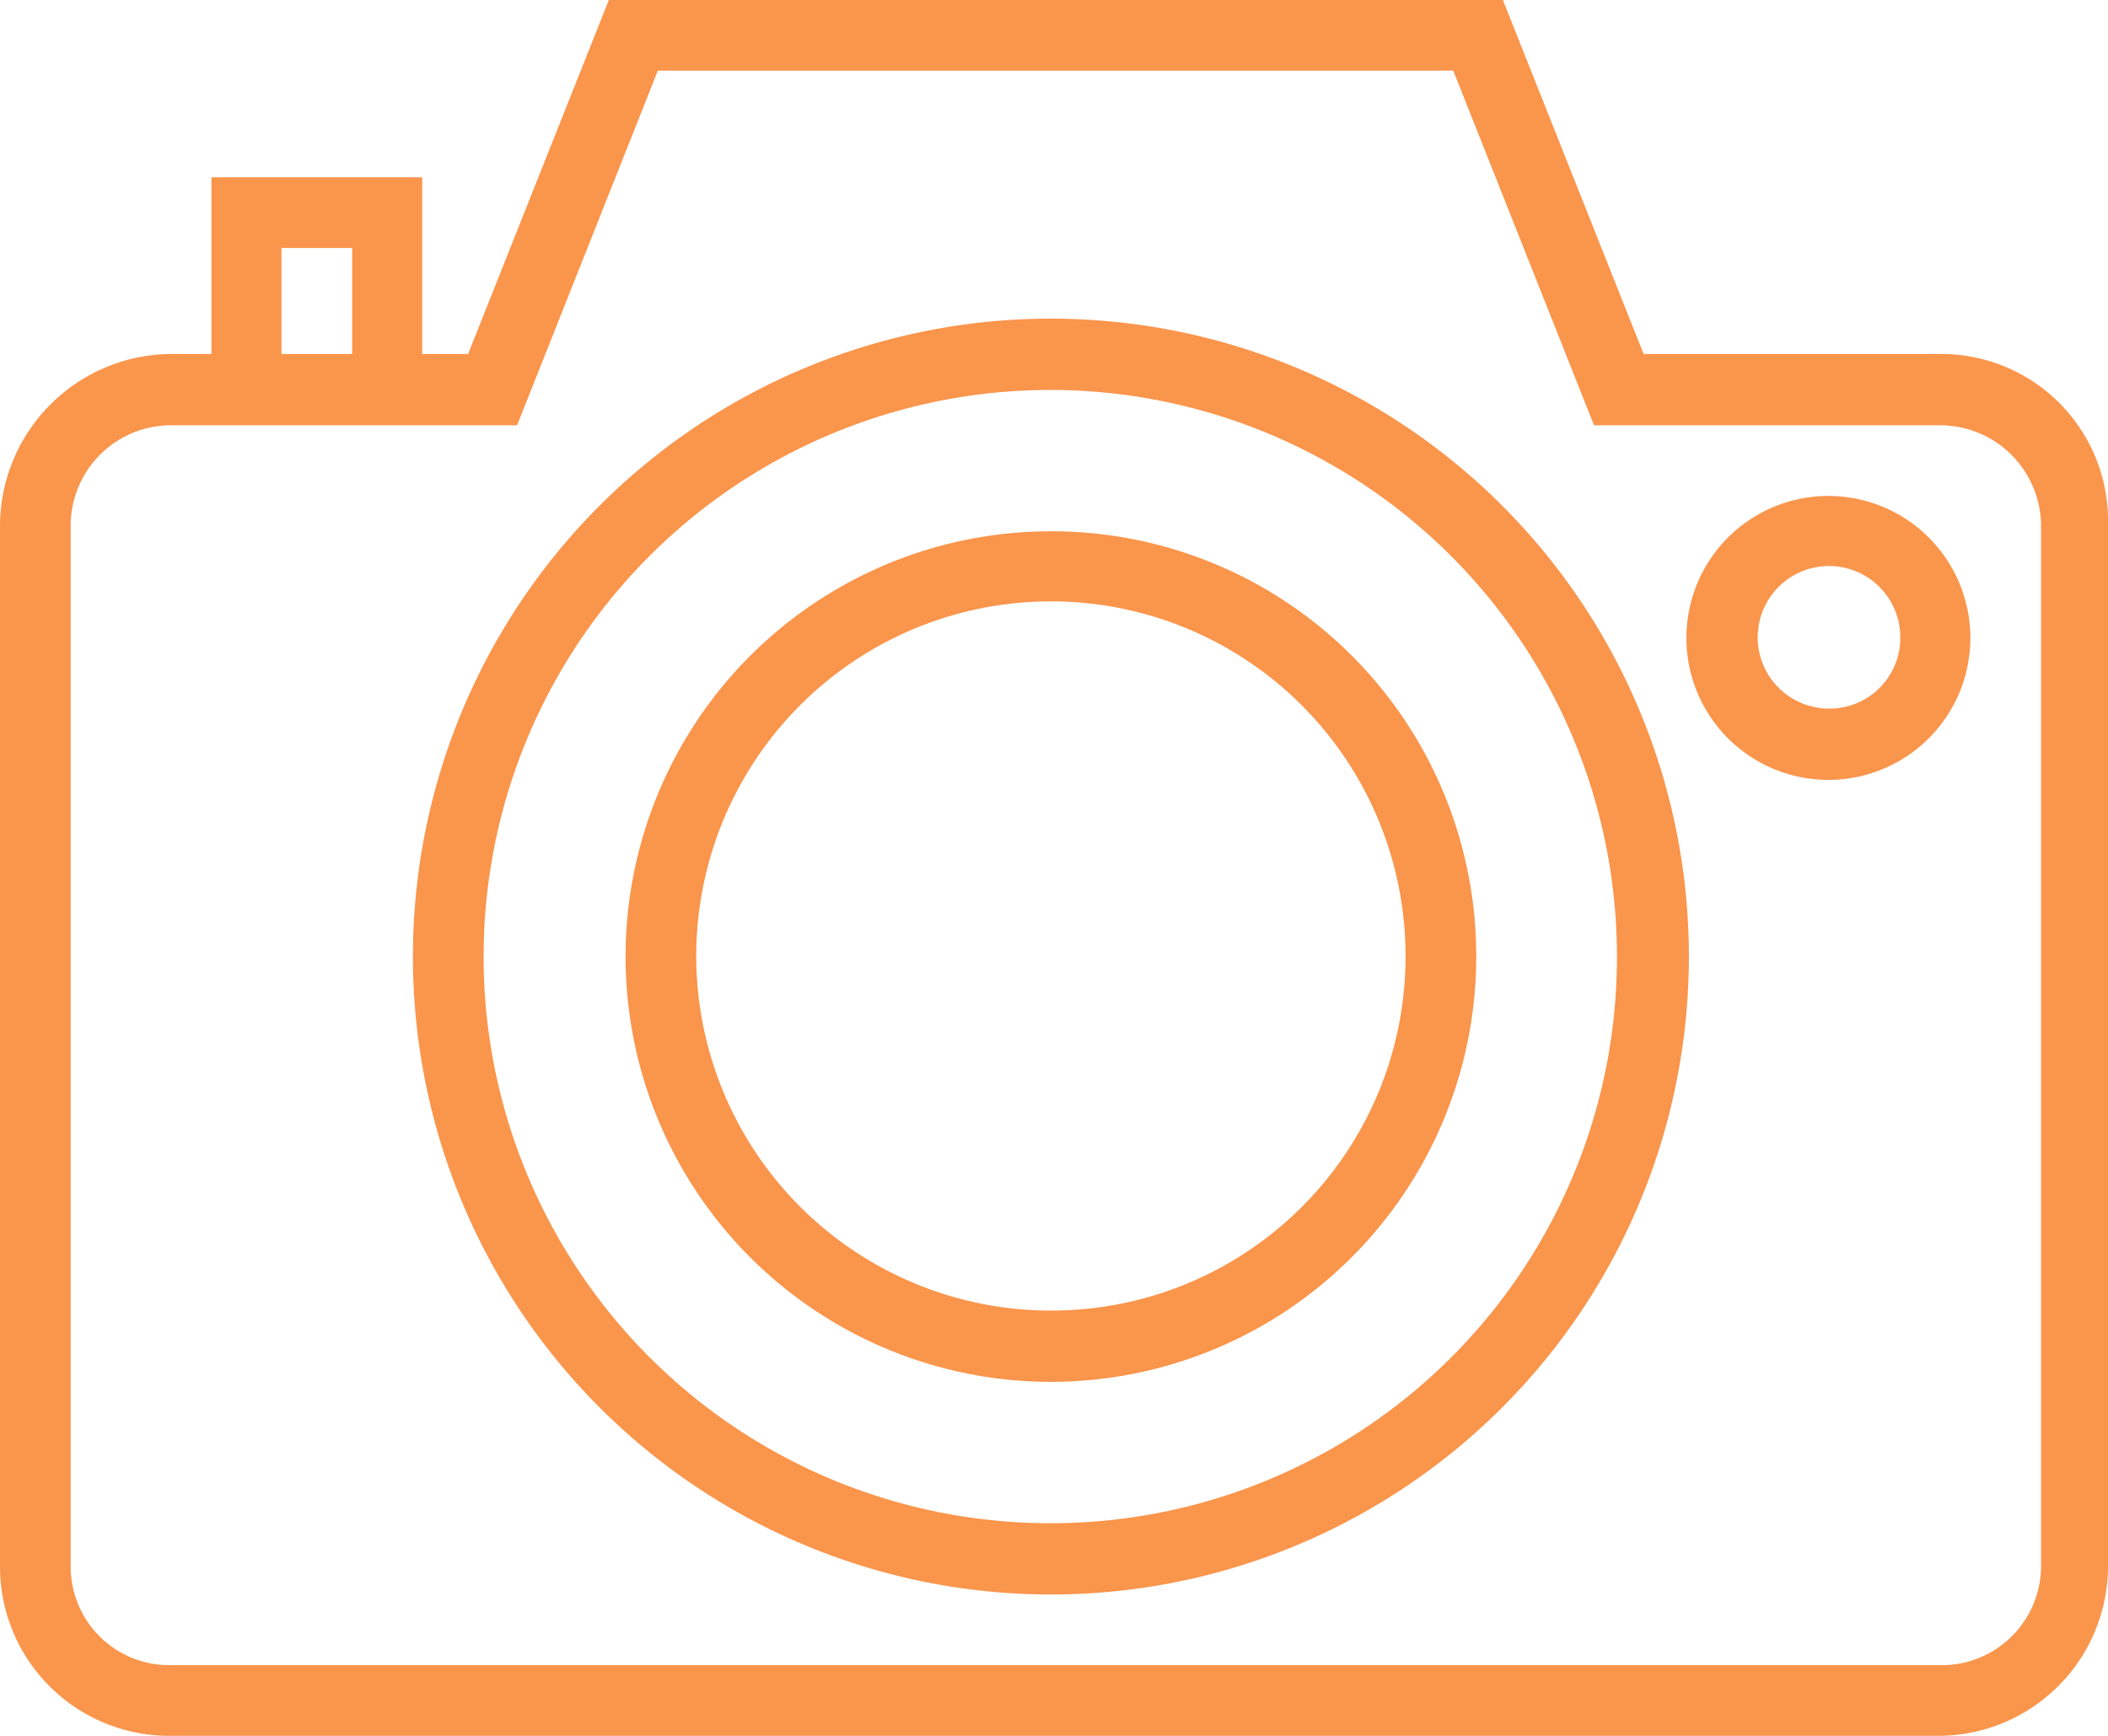
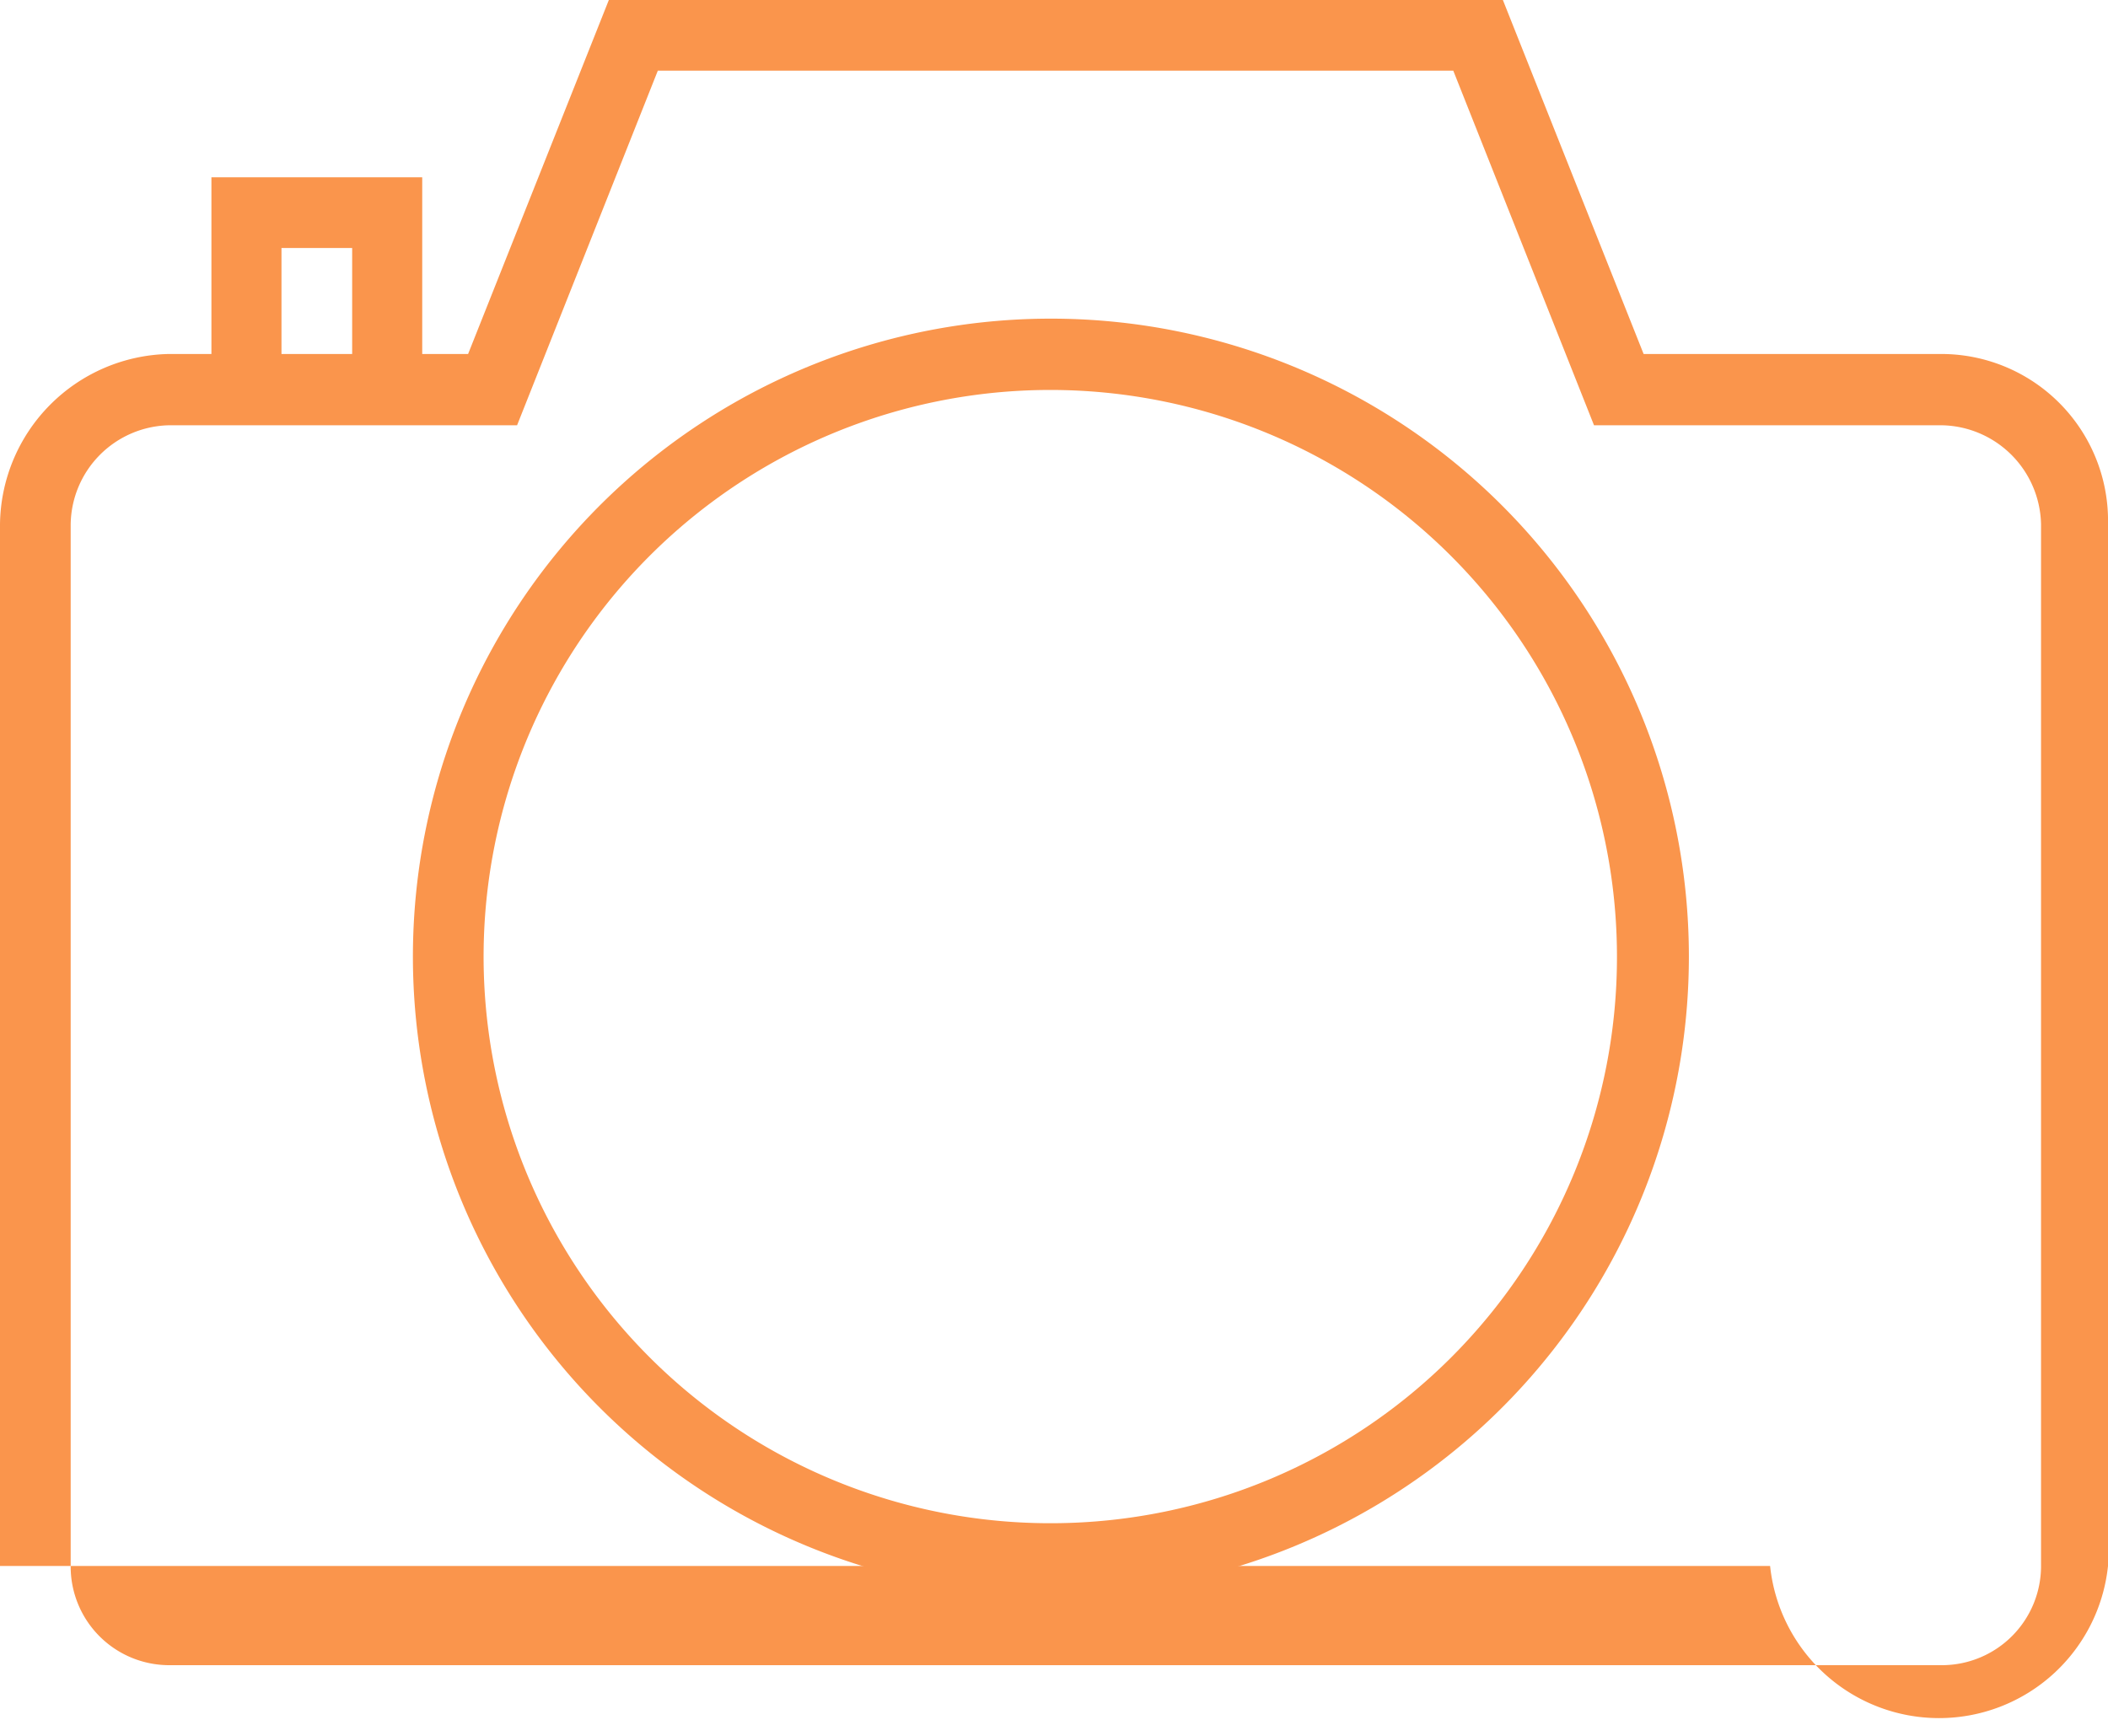
<svg xmlns="http://www.w3.org/2000/svg" viewBox="0 0 34 28">
  <defs>
    <style>.cls-1{fill:#fa954c}</style>
  </defs>
  <g id="Layer_2" data-name="Layer 2">
    <g id="Capa_1" data-name="Capa 1">
-       <path class="cls-1" d="M31.33 5.71h-4.82L24.24 0H9.82L7.55 5.71h-.74V2.86h-3.4v2.85h-.69A2.78 2.78 0 0 0 0 8.46v16.8A2.73 2.73 0 0 0 2.72 28h28.55A2.74 2.74 0 0 0 34 25.26V8.46a2.69 2.69 0 0 0-2.67-2.75M4.54 4h1.14v1.71H4.54Zm28.38 21.26a1.6 1.6 0 0 1-1.59 1.6H2.72a1.59 1.59 0 0 1-1.58-1.6V8.46a1.62 1.62 0 0 1 1.58-1.6h5.62l2.27-5.72h12.83l2.27 5.72h5.62a1.63 1.63 0 0 1 1.59 1.6Z" />
+       <path class="cls-1" d="M31.33 5.71h-4.82L24.24 0H9.82L7.55 5.71h-.74V2.86h-3.4v2.85h-.69A2.78 2.78 0 0 0 0 8.46v16.8h28.55A2.74 2.74 0 0 0 34 25.26V8.46a2.69 2.69 0 0 0-2.67-2.75M4.54 4h1.14v1.71H4.54Zm28.38 21.26a1.6 1.6 0 0 1-1.59 1.6H2.72a1.59 1.59 0 0 1-1.58-1.6V8.46a1.62 1.62 0 0 1 1.58-1.6h5.62l2.27-5.72h12.83l2.27 5.72h5.62a1.63 1.63 0 0 1 1.59 1.6Z" />
      <path class="cls-1" d="M17 5.14a10.29 10.29 0 1 0 10.24 10.29A10.29 10.29 0 0 0 17 5.14m0 19.43a9.14 9.14 0 1 1 9.08-9.14A9.13 9.13 0 0 1 17 24.57" />
-       <path class="cls-1" d="M17 8.57a6.86 6.86 0 1 0 6.81 6.86A6.85 6.85 0 0 0 17 8.57m0 12.57a5.72 5.72 0 1 1 5.67-5.71A5.71 5.71 0 0 1 17 21.14M29.51 8a2.29 2.29 0 1 0 2.27 2.29A2.29 2.29 0 0 0 29.51 8m0 3.43a1.15 1.15 0 1 1 1.14-1.14 1.14 1.14 0 0 1-1.14 1.14" />
    </g>
  </g>
</svg>